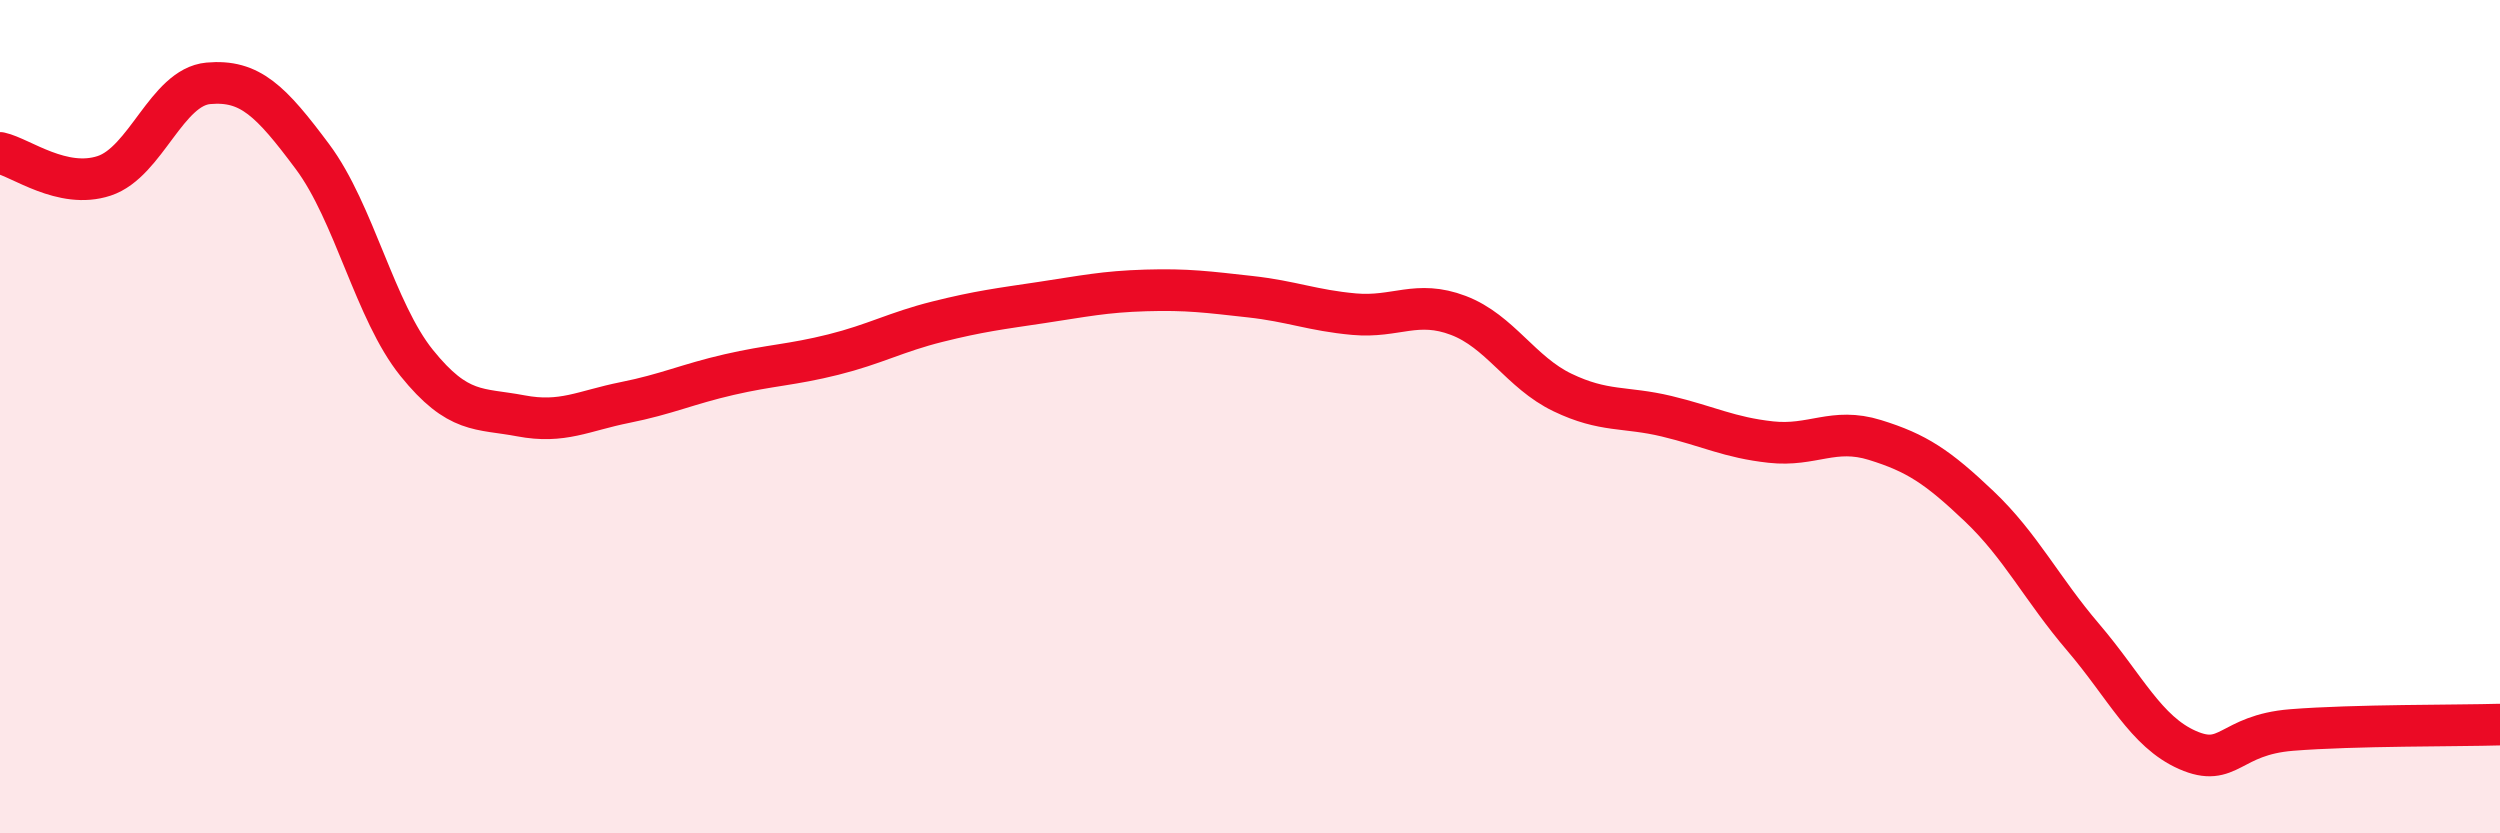
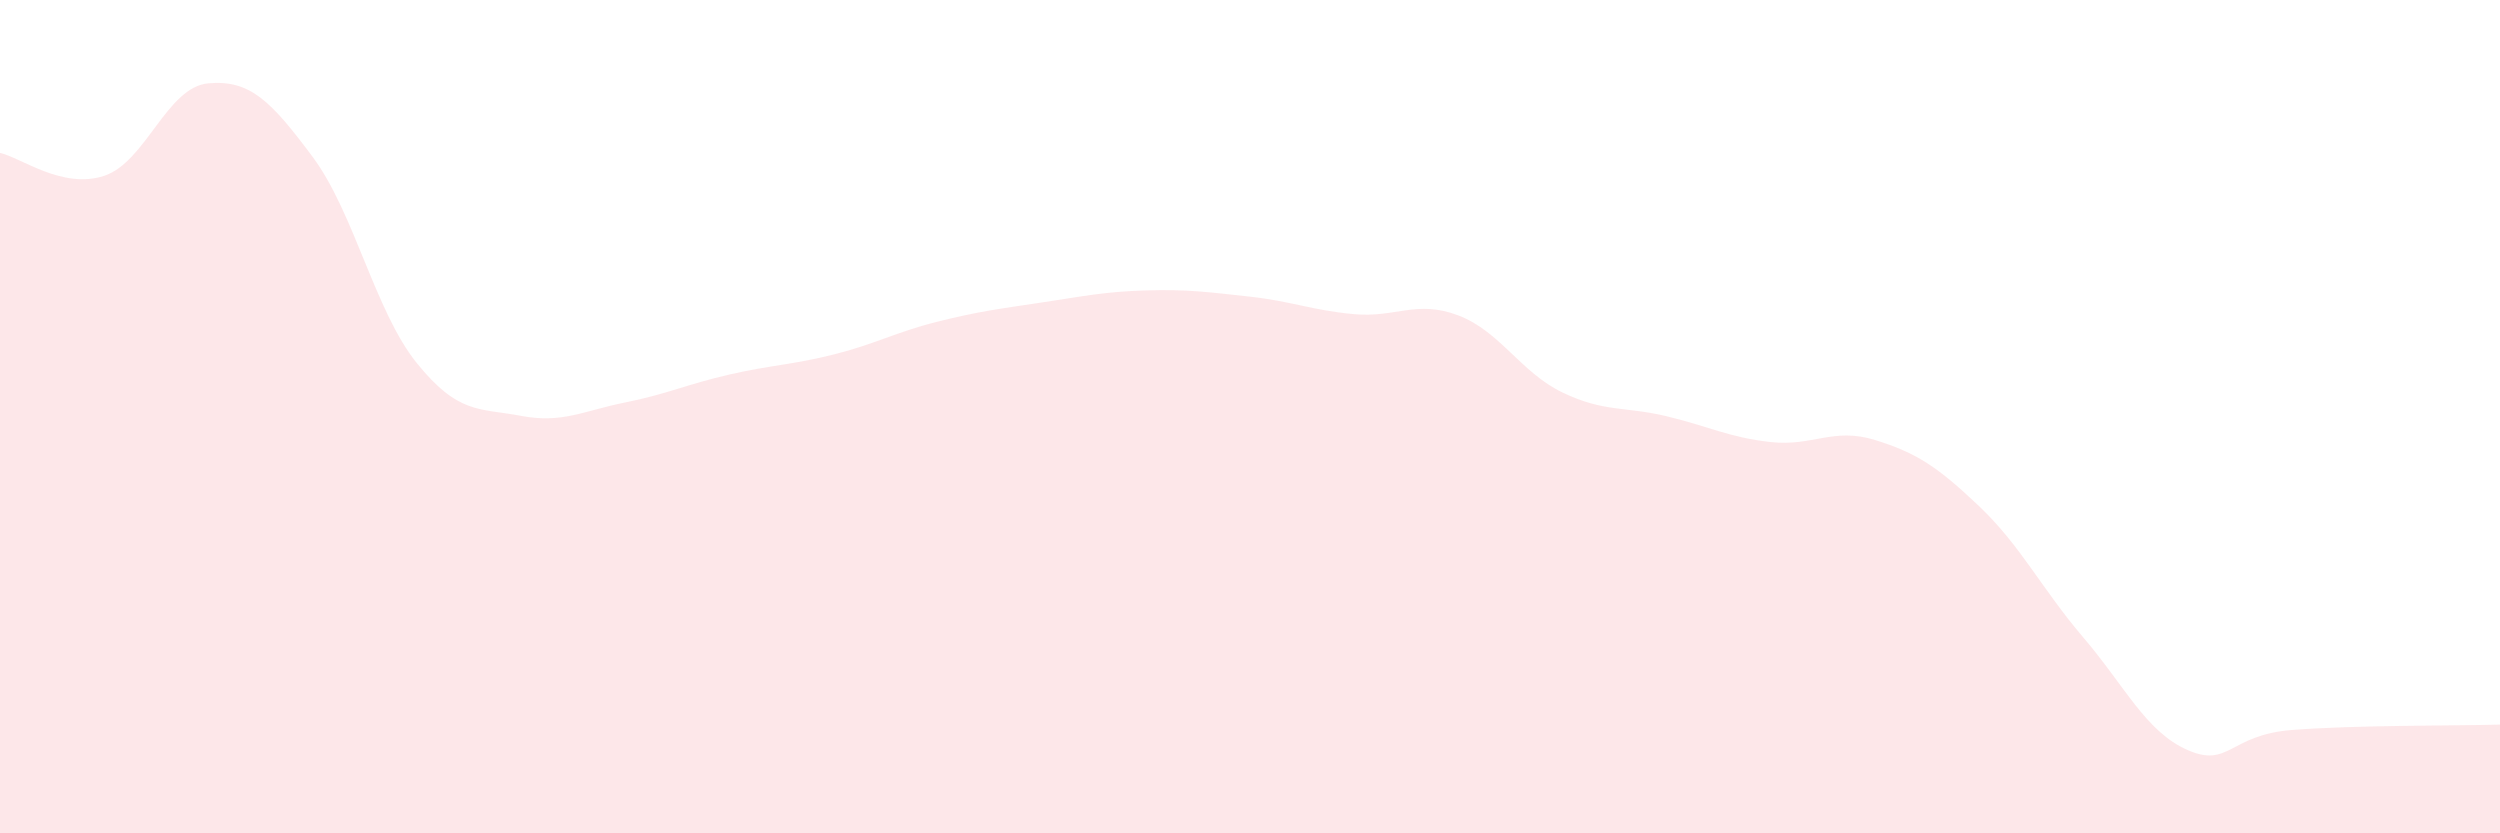
<svg xmlns="http://www.w3.org/2000/svg" width="60" height="20" viewBox="0 0 60 20">
  <path d="M 0,3.67 C 0.5,3.78 1.5,4.55 2.5,4.22 C 3.5,3.89 4,2.09 5,2 C 6,1.91 6.5,2.42 7.5,3.76 C 8.5,5.1 9,7.47 10,8.71 C 11,9.95 11.5,9.79 12.5,9.98 C 13.5,10.17 14,9.86 15,9.66 C 16,9.46 16.5,9.22 17.5,8.99 C 18.5,8.76 19,8.76 20,8.51 C 21,8.26 21.5,7.97 22.5,7.72 C 23.5,7.47 24,7.41 25,7.26 C 26,7.11 26.5,7 27.5,6.97 C 28.5,6.94 29,7.01 30,7.12 C 31,7.23 31.5,7.45 32.5,7.54 C 33.5,7.63 34,7.19 35,7.57 C 36,7.95 36.5,8.94 37.5,9.42 C 38.5,9.9 39,9.75 40,9.99 C 41,10.23 41.5,10.5 42.5,10.61 C 43.5,10.72 44,10.25 45,10.56 C 46,10.87 46.5,11.2 47.5,12.15 C 48.5,13.1 49,14.13 50,15.3 C 51,16.47 51.5,17.56 52.5,18 C 53.5,18.44 53.5,17.64 55,17.52 C 56.5,17.4 59,17.42 60,17.39L60 20L0 20Z" fill="#EB0A25" opacity="0.1" stroke-linecap="round" stroke-linejoin="round" />
-   <path d="M 0,3.67 C 0.5,3.78 1.5,4.55 2.5,4.22 C 3.5,3.89 4,2.09 5,2 C 6,1.91 6.5,2.42 7.5,3.76 C 8.5,5.1 9,7.47 10,8.71 C 11,9.95 11.5,9.79 12.5,9.98 C 13.5,10.17 14,9.86 15,9.66 C 16,9.46 16.5,9.22 17.5,8.99 C 18.5,8.76 19,8.76 20,8.51 C 21,8.26 21.5,7.97 22.5,7.72 C 23.5,7.47 24,7.41 25,7.26 C 26,7.11 26.5,7 27.5,6.97 C 28.5,6.94 29,7.01 30,7.12 C 31,7.23 31.5,7.45 32.5,7.54 C 33.5,7.63 34,7.19 35,7.57 C 36,7.95 36.5,8.94 37.5,9.42 C 38.5,9.9 39,9.75 40,9.99 C 41,10.23 41.5,10.5 42.5,10.61 C 43.5,10.72 44,10.25 45,10.56 C 46,10.87 46.5,11.2 47.5,12.15 C 48.5,13.1 49,14.13 50,15.3 C 51,16.47 51.5,17.56 52.5,18 C 53.5,18.44 53.5,17.64 55,17.52 C 56.5,17.4 59,17.42 60,17.39" stroke="#EB0A25" stroke-width="1" fill="none" stroke-linecap="round" stroke-linejoin="round" />
</svg>